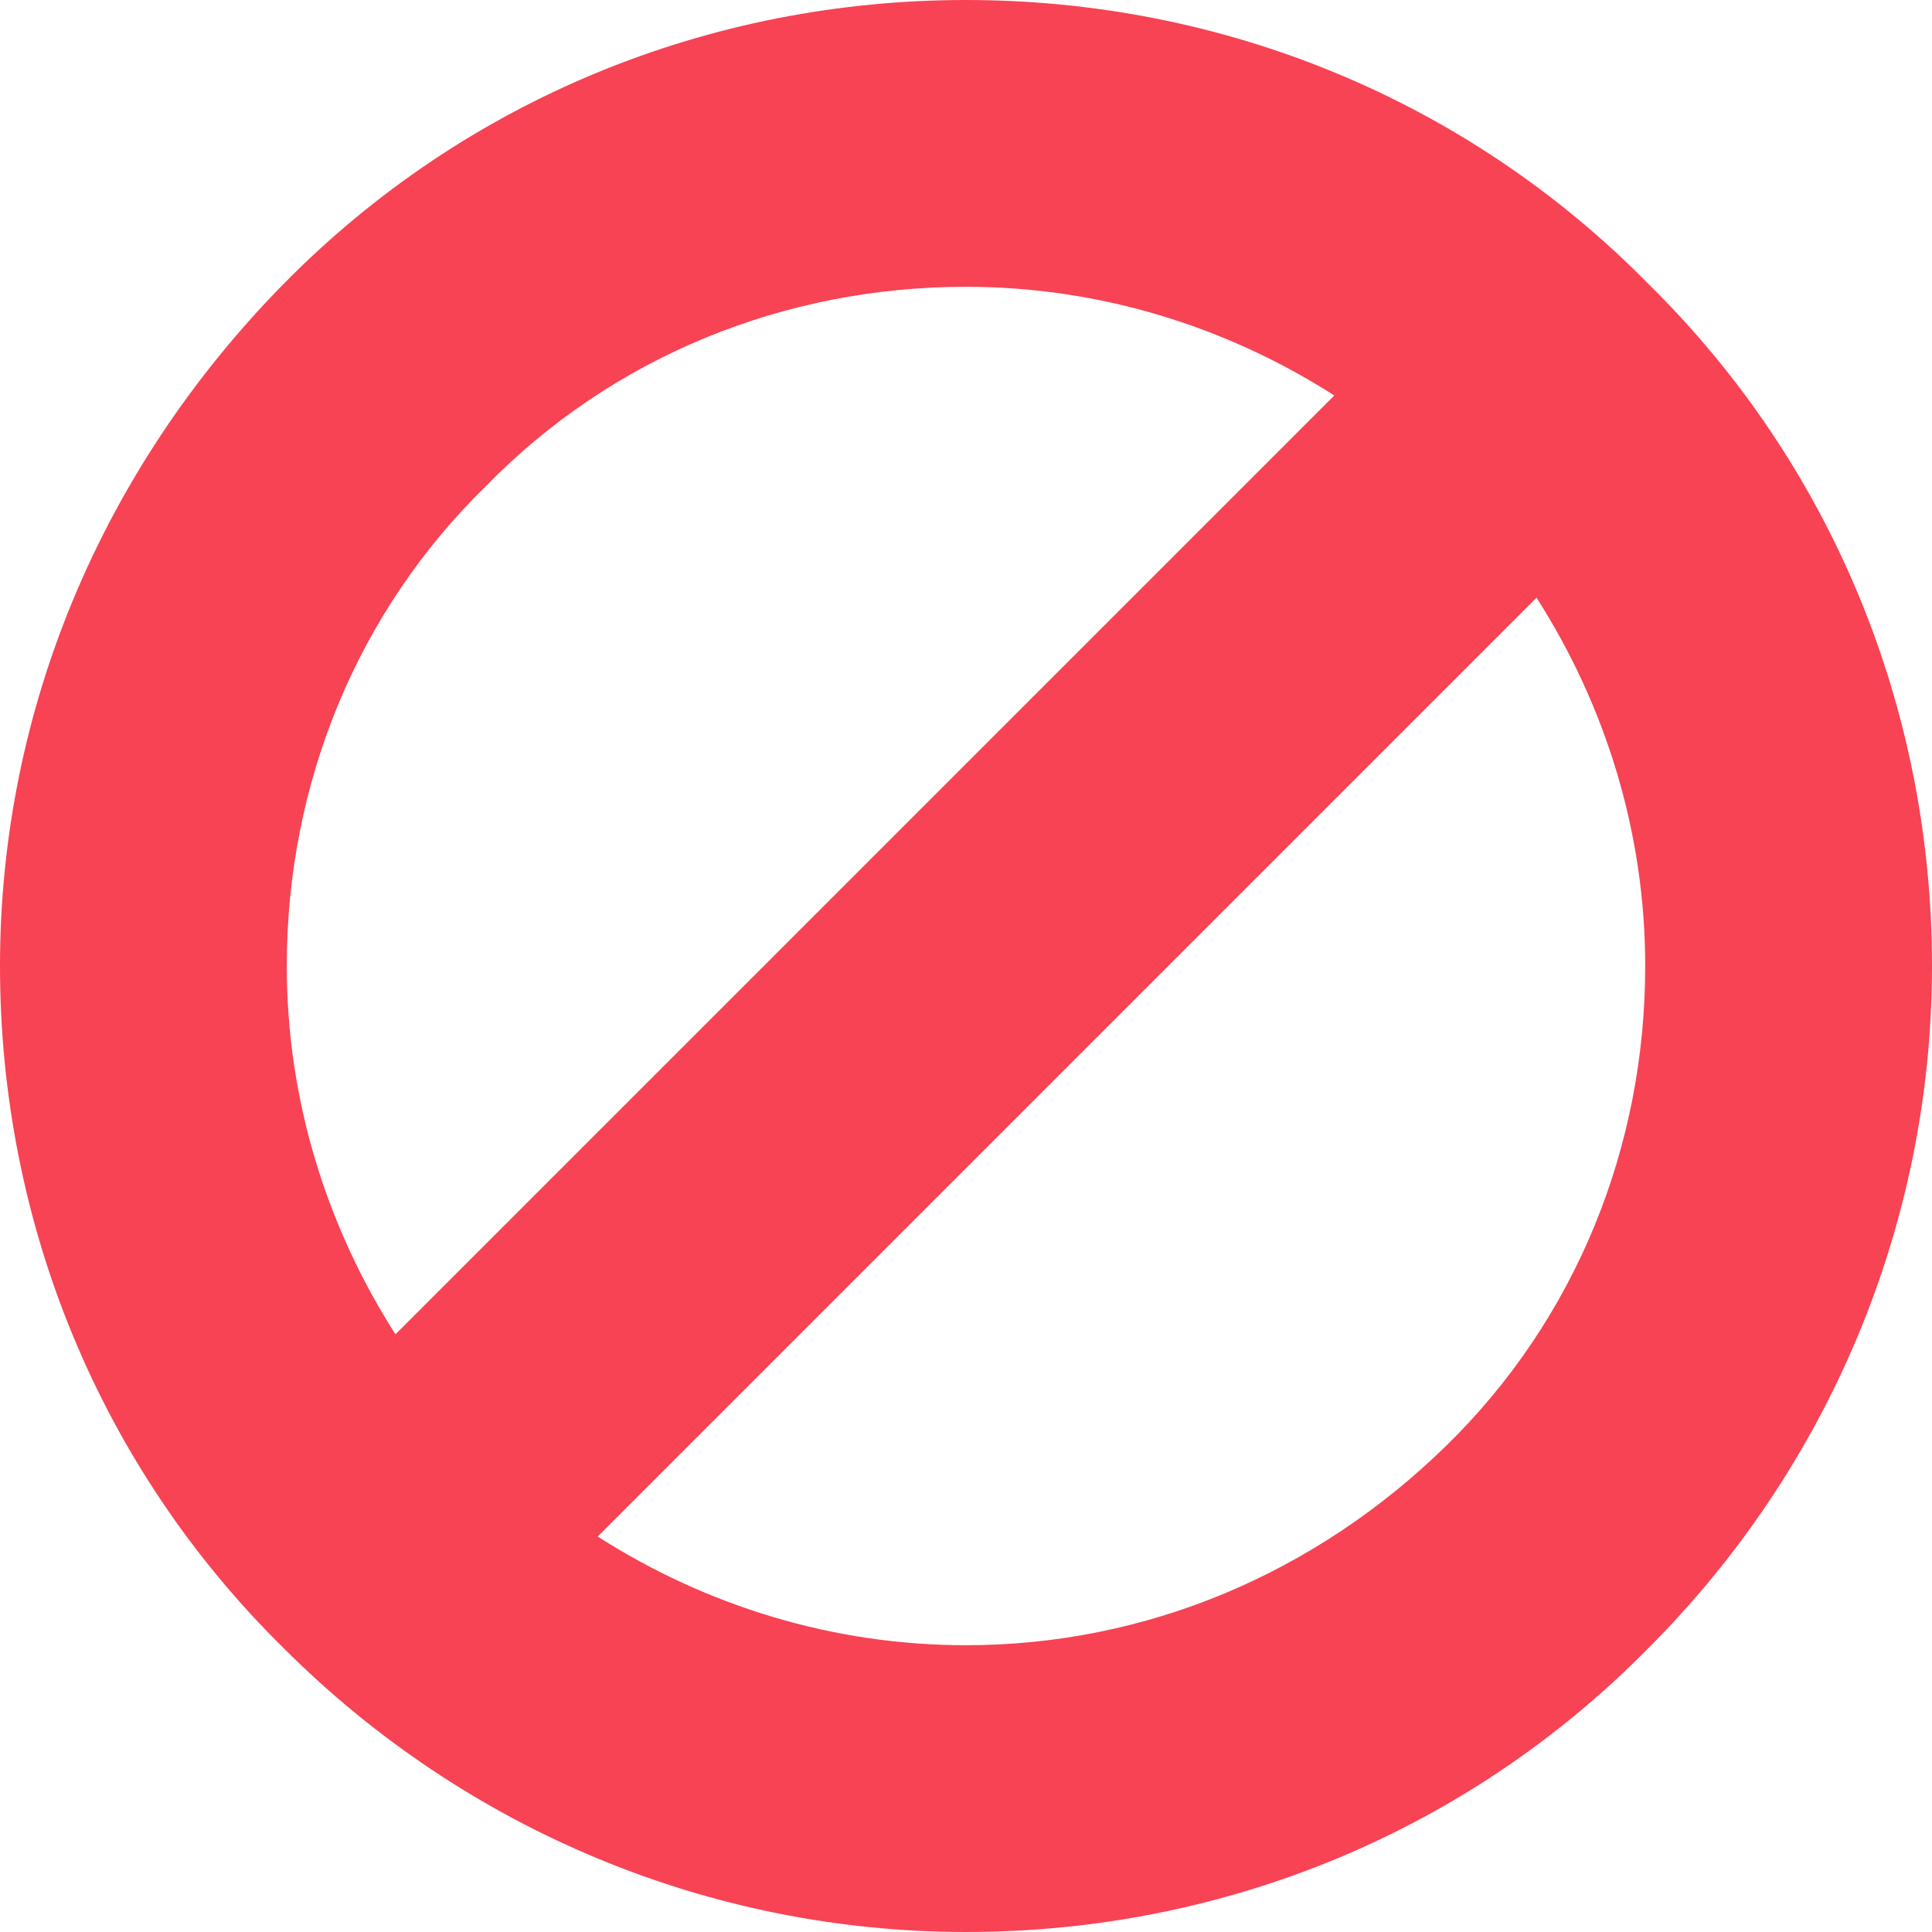
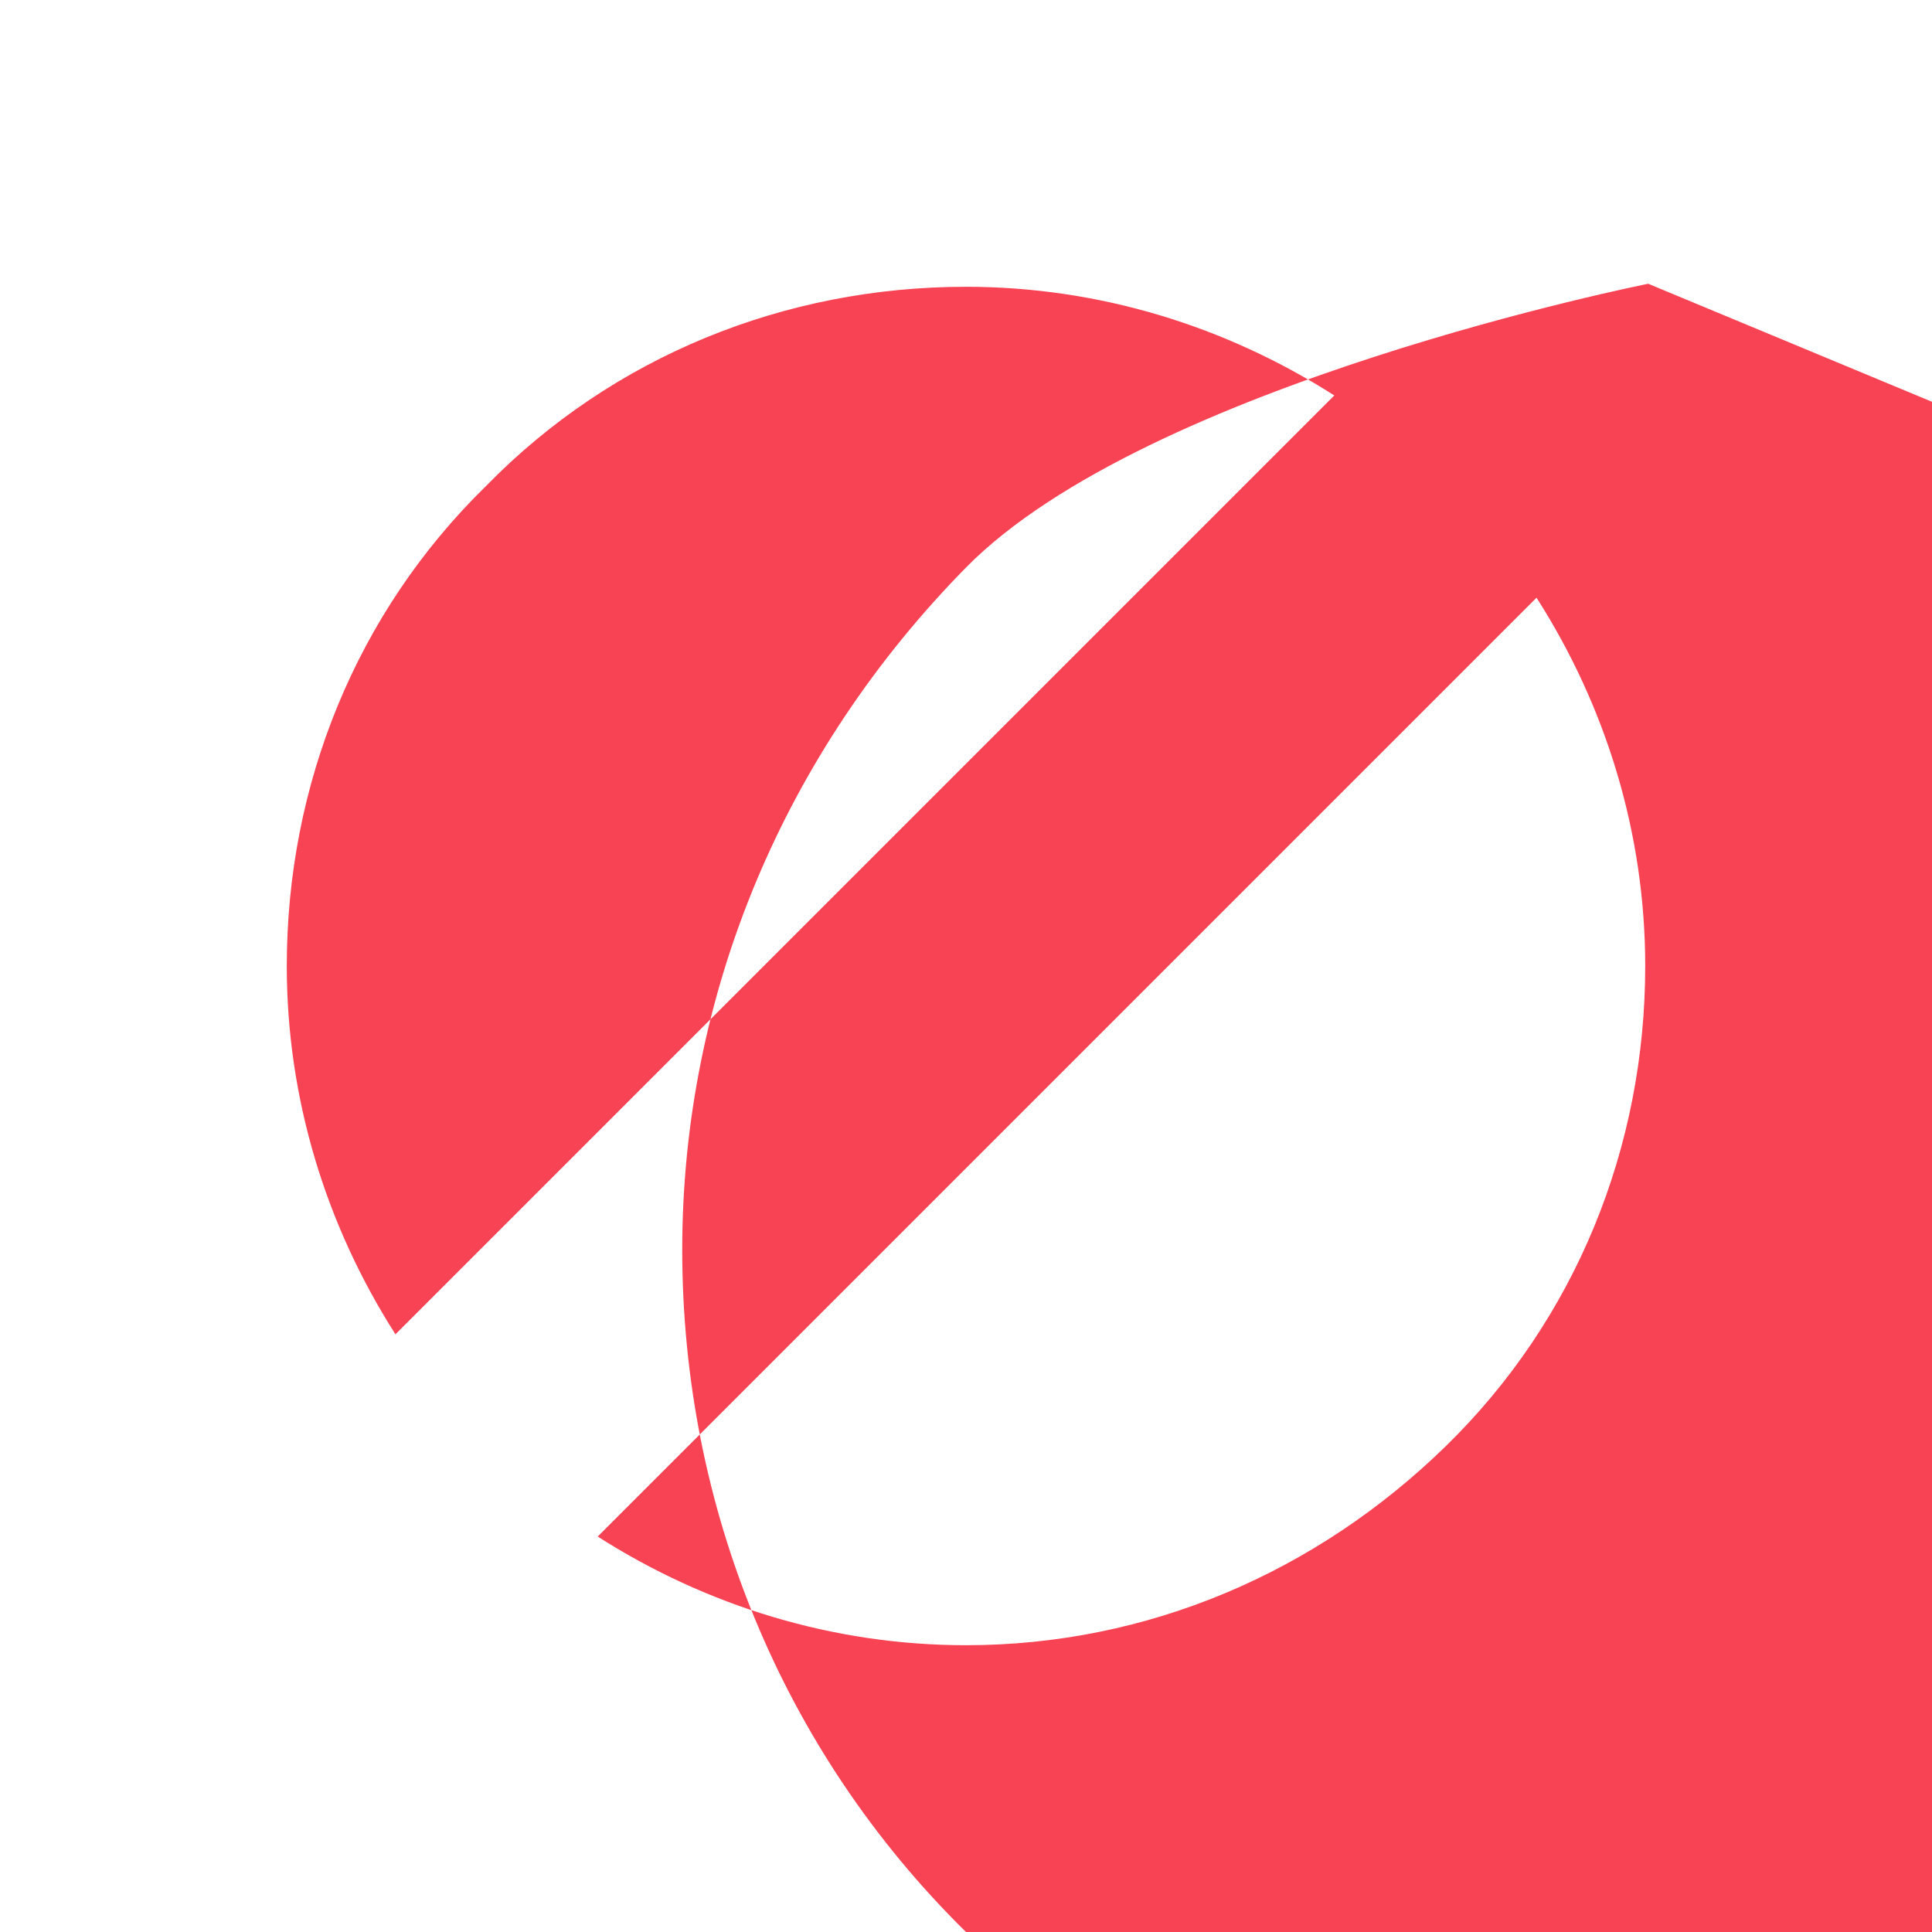
<svg xmlns="http://www.w3.org/2000/svg" id="Block" enable-background="new 0 0 64 64" height="512" viewBox="0 0 64 64" width="512">
-   <path d="m54.6 9.4c-6-6.1-14.1-9.4-22.6-9.4s-16.6 3.3-22.6 9.4-9.4 14.1-9.4 22.6 3.3 16.6 9.4 22.6c6 6 14.1 9.4 22.6 9.4s16.6-3.3 22.6-9.4c6-6 9.4-14.1 9.4-22.6s-3.3-16.6-9.4-22.6zm-38.5 6.7c4.2-4.3 9.9-6.6 15.9-6.6 4.4 0 8.6 1.3 12.2 3.6l-31.1 31.1c-2.3-3.6-3.6-7.8-3.6-12.2 0-6 2.3-11.7 6.6-15.9zm31.8 31.8c-4.3 4.2-9.9 6.6-15.9 6.6-4.4 0-8.6-1.3-12.2-3.6l31.1-31.1c2.3 3.6 3.6 7.8 3.6 12.2 0 6-2.3 11.7-6.6 15.9z" fill="#f74354" />
+   <path d="m54.6 9.4s-16.6 3.3-22.6 9.4-9.4 14.1-9.4 22.6 3.3 16.6 9.4 22.6c6 6 14.1 9.4 22.6 9.4s16.6-3.3 22.6-9.4c6-6 9.4-14.1 9.4-22.6s-3.3-16.6-9.4-22.6zm-38.5 6.7c4.2-4.3 9.9-6.6 15.9-6.6 4.4 0 8.6 1.3 12.2 3.6l-31.1 31.1c-2.3-3.6-3.6-7.8-3.6-12.2 0-6 2.3-11.7 6.6-15.9zm31.8 31.8c-4.3 4.2-9.9 6.6-15.9 6.6-4.4 0-8.6-1.3-12.2-3.6l31.1-31.1c2.3 3.6 3.6 7.8 3.6 12.2 0 6-2.3 11.7-6.6 15.9z" fill="#f74354" />
</svg>